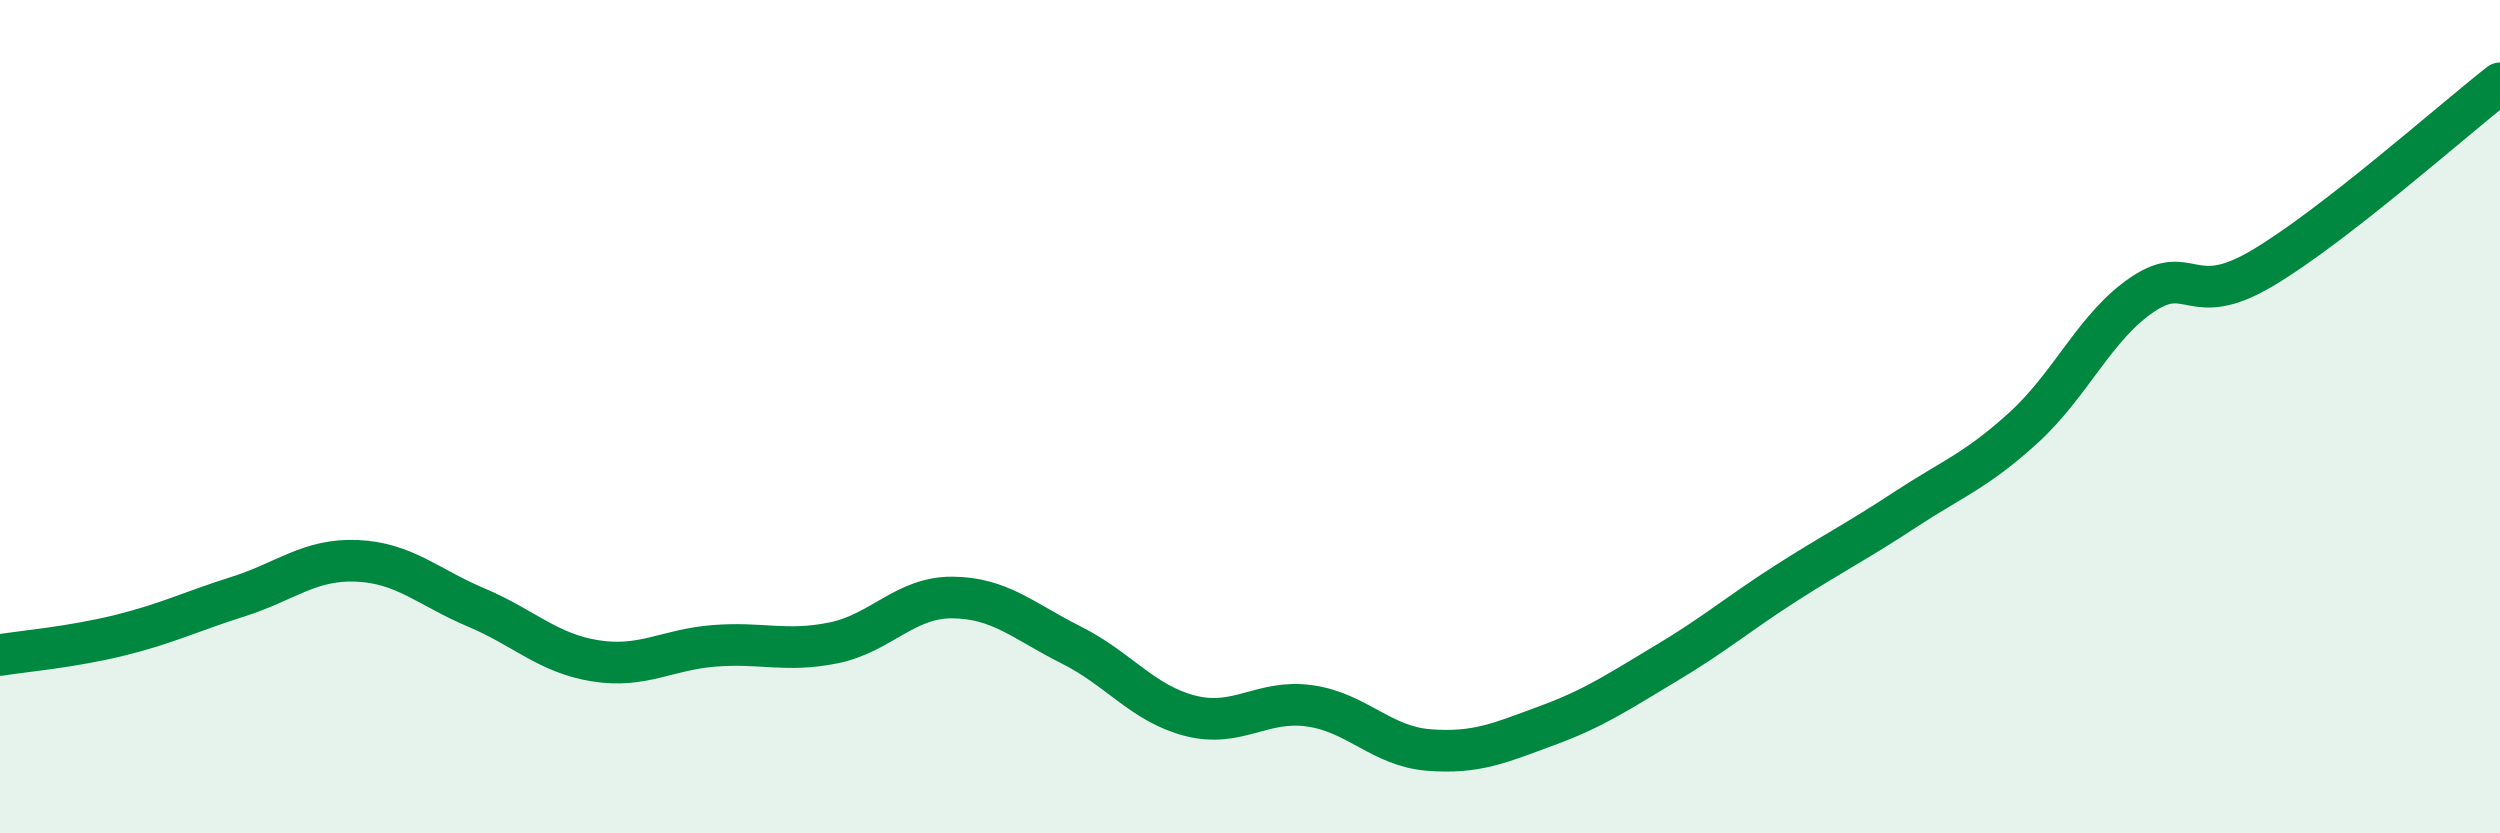
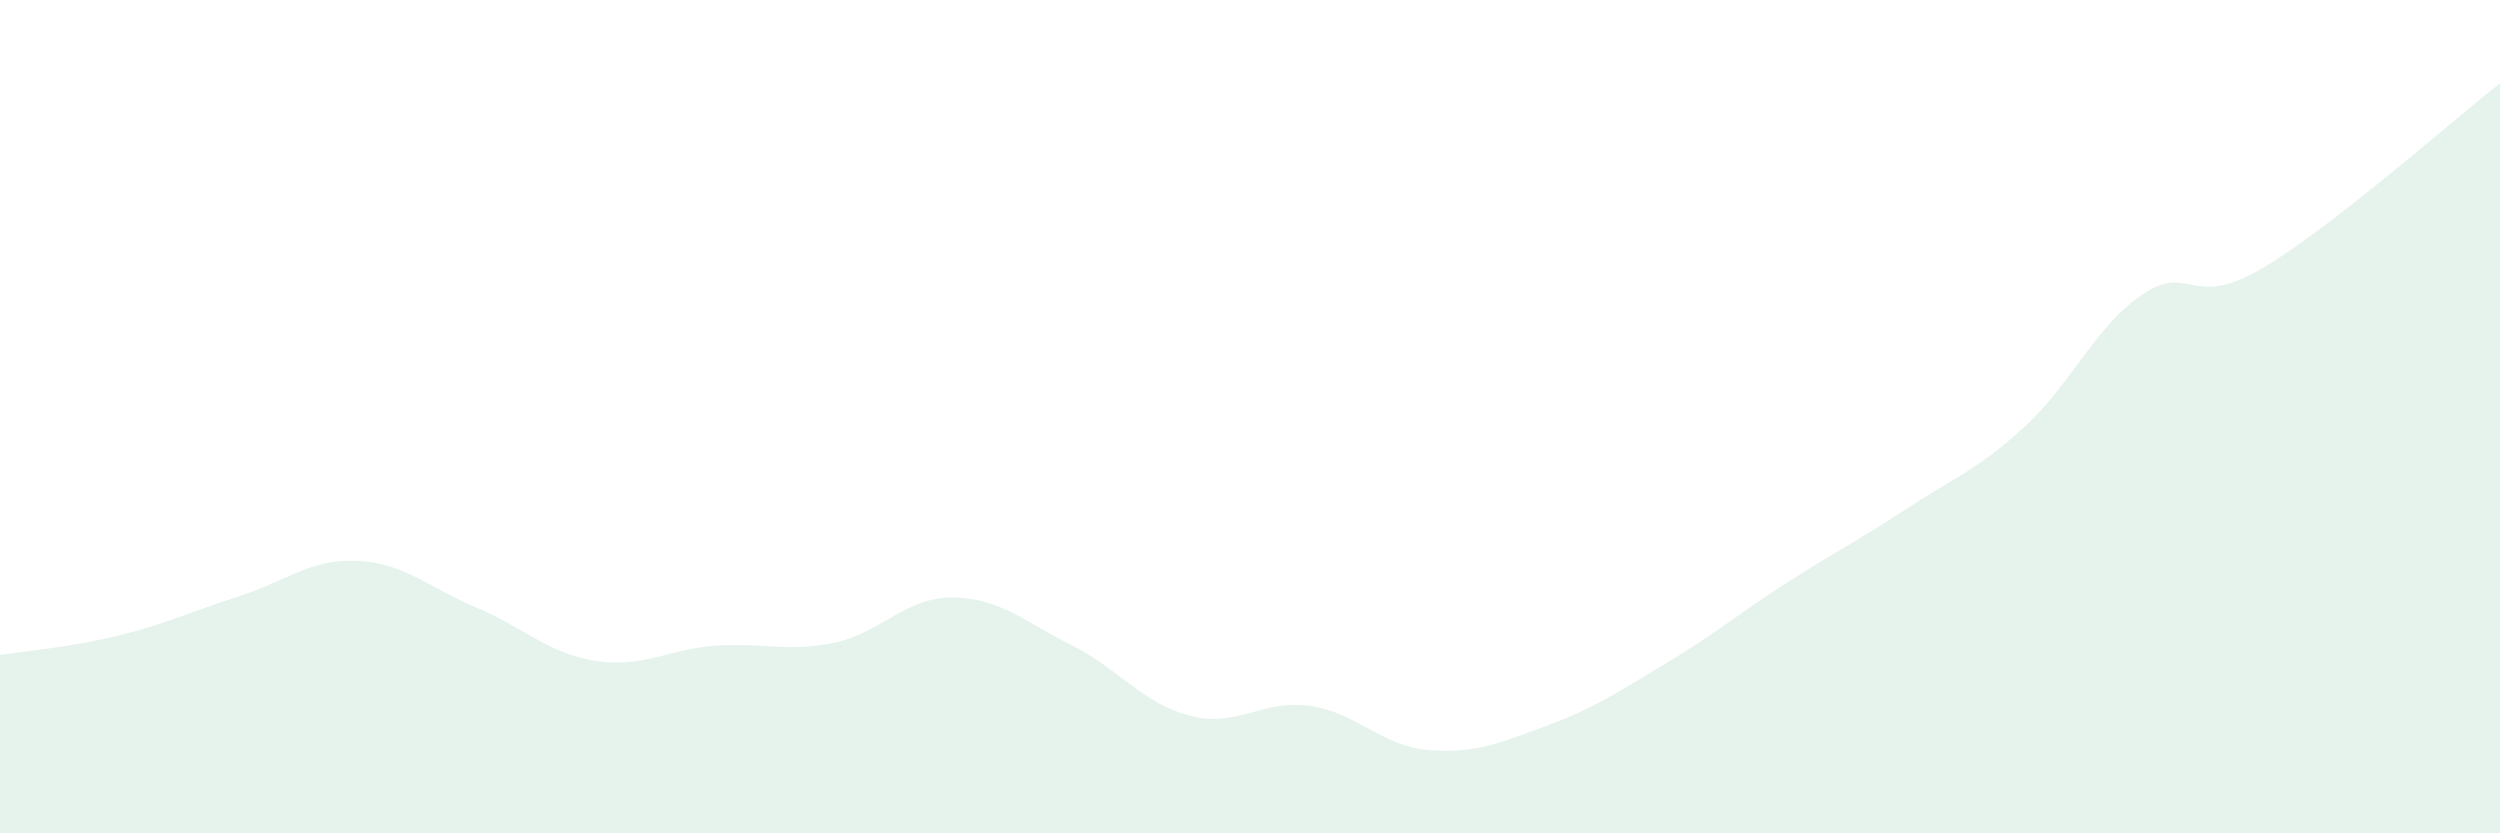
<svg xmlns="http://www.w3.org/2000/svg" width="60" height="20" viewBox="0 0 60 20">
  <path d="M 0,15.72 C 0.57,15.63 1.72,15.53 2.86,15.25 C 4,14.97 4.57,14.68 5.71,14.32 C 6.85,13.96 7.43,13.41 8.57,13.46 C 9.71,13.51 10.29,14.1 11.43,14.58 C 12.57,15.06 13.15,15.68 14.29,15.86 C 15.43,16.04 16,15.59 17.14,15.5 C 18.28,15.41 18.86,15.66 20,15.43 C 21.14,15.2 21.72,14.33 22.86,14.34 C 24,14.35 24.57,14.91 25.71,15.48 C 26.85,16.05 27.43,16.89 28.57,17.18 C 29.71,17.47 30.29,16.78 31.43,16.94 C 32.57,17.1 33.15,17.91 34.29,18 C 35.43,18.09 36,17.83 37.14,17.41 C 38.28,16.99 38.86,16.59 40,15.91 C 41.14,15.23 41.72,14.73 42.86,14 C 44,13.27 44.57,12.99 45.71,12.24 C 46.85,11.49 47.43,11.3 48.57,10.26 C 49.71,9.22 50.29,7.82 51.43,7.06 C 52.57,6.3 52.58,7.45 54.29,6.44 C 56,5.43 58.86,2.89 60,2L60 20L0 20Z" fill="#008740" opacity="0.1" stroke-linecap="round" stroke-linejoin="round" />
-   <path d="M 0,15.72 C 0.57,15.63 1.72,15.53 2.86,15.25 C 4,14.97 4.57,14.68 5.71,14.32 C 6.85,13.96 7.43,13.41 8.57,13.46 C 9.71,13.51 10.29,14.1 11.43,14.58 C 12.57,15.06 13.15,15.68 14.29,15.86 C 15.43,16.04 16,15.59 17.14,15.5 C 18.28,15.41 18.86,15.66 20,15.43 C 21.14,15.2 21.72,14.33 22.86,14.34 C 24,14.35 24.57,14.91 25.71,15.48 C 26.85,16.05 27.43,16.89 28.57,17.18 C 29.71,17.47 30.29,16.78 31.43,16.94 C 32.57,17.1 33.15,17.91 34.29,18 C 35.43,18.09 36,17.83 37.14,17.41 C 38.28,16.99 38.86,16.59 40,15.91 C 41.14,15.23 41.72,14.73 42.86,14 C 44,13.27 44.57,12.99 45.71,12.24 C 46.85,11.49 47.43,11.3 48.57,10.26 C 49.71,9.22 50.29,7.82 51.43,7.06 C 52.57,6.3 52.58,7.45 54.29,6.44 C 56,5.43 58.86,2.89 60,2" stroke="#008740" stroke-width="1" fill="none" stroke-linecap="round" stroke-linejoin="round" />
</svg>